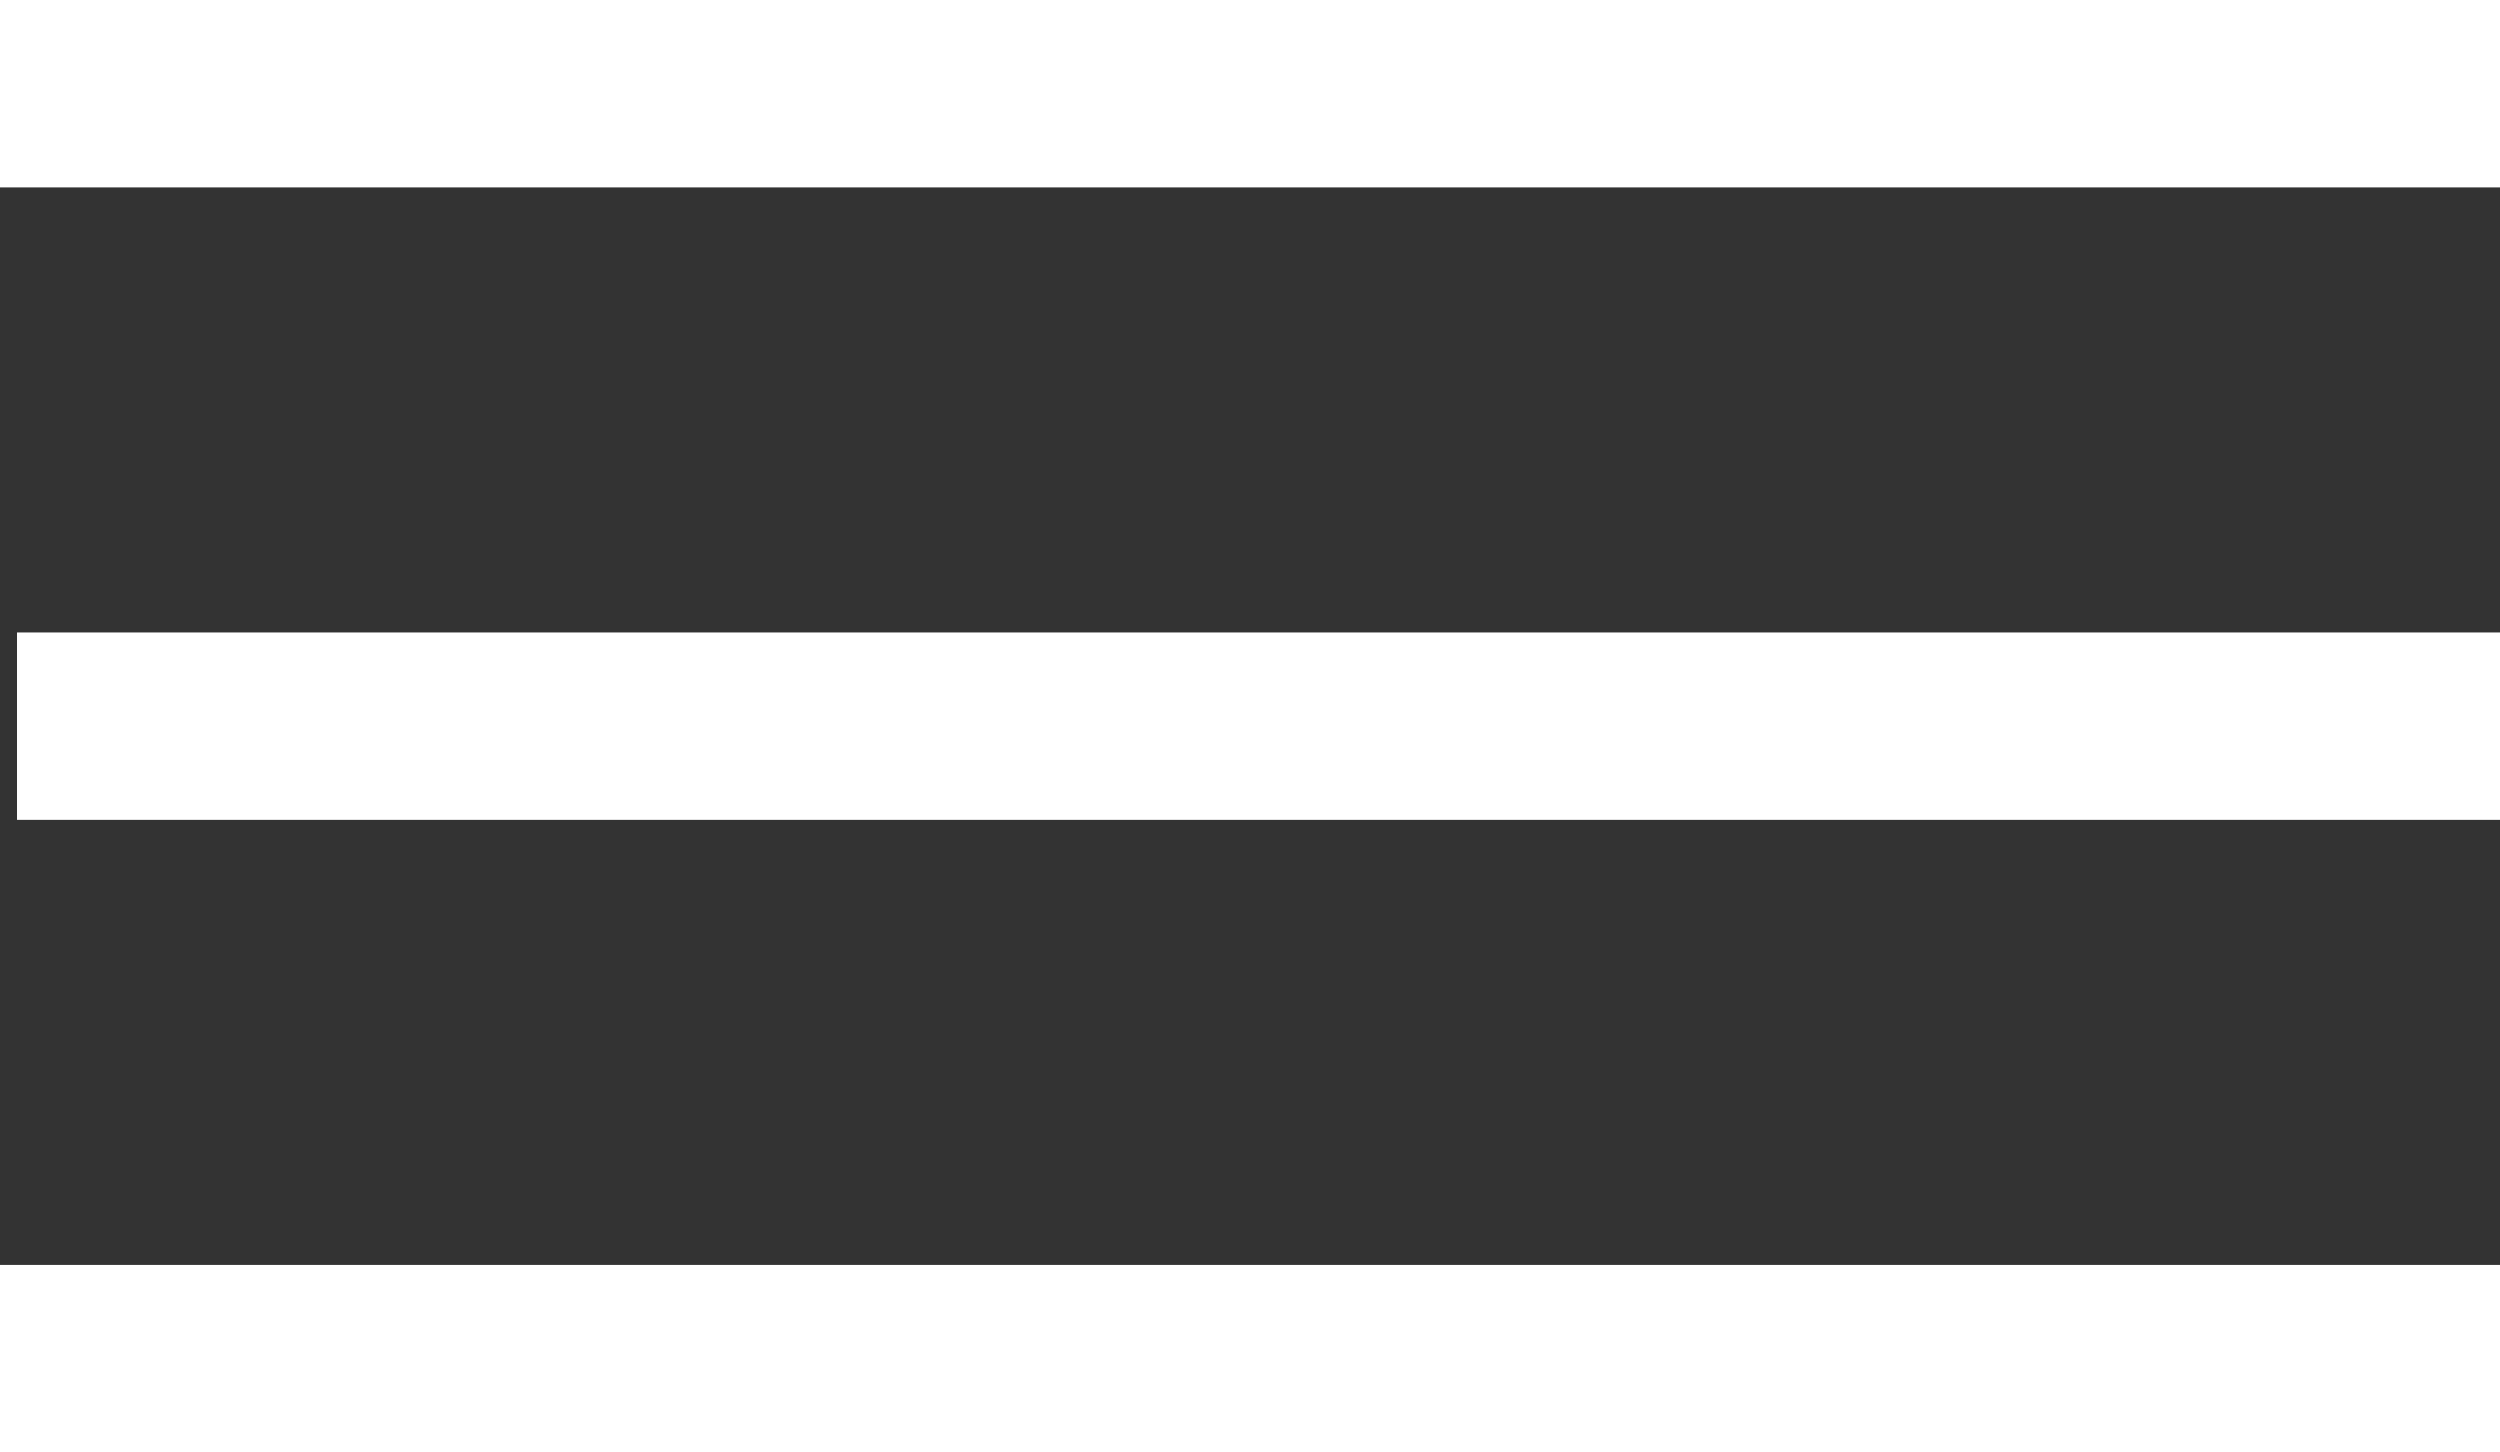
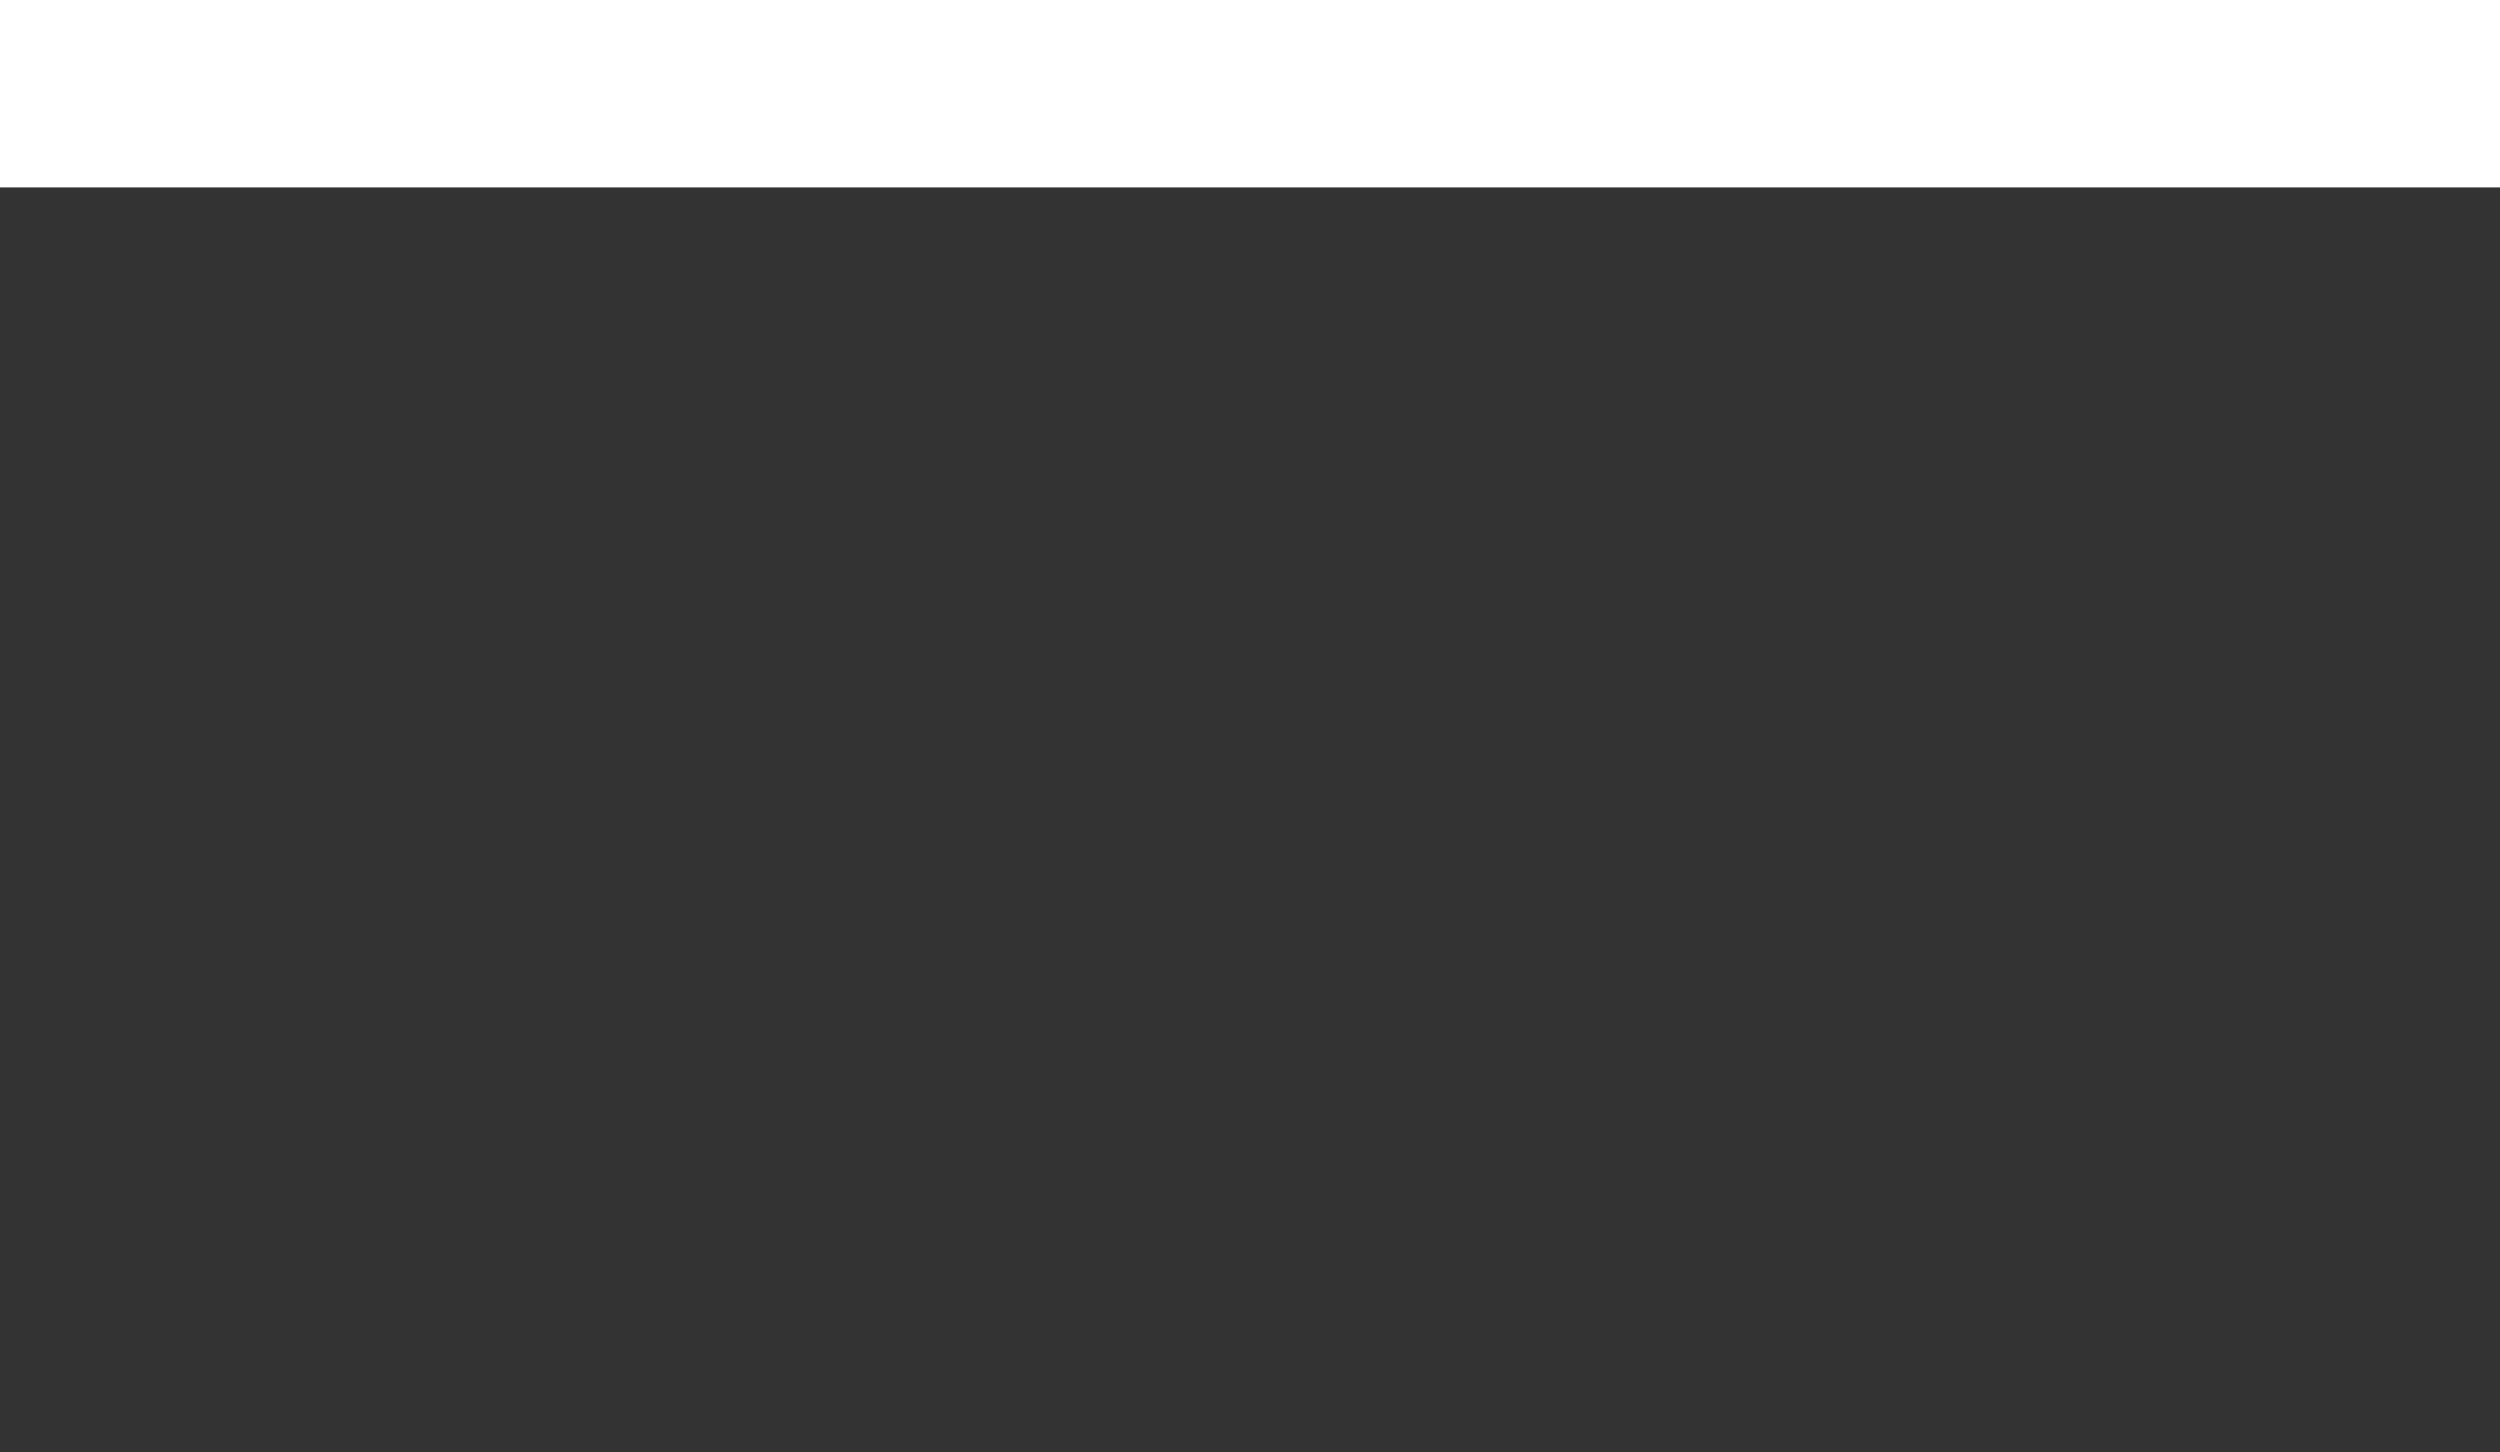
<svg xmlns="http://www.w3.org/2000/svg" width="53.363" height="31" viewBox="0 0 53.363 31">
  <rect x="0" y="0" width="53.363" height="31" fill="#333333" stroke="none" />
  <g id="Group_3" data-name="Group 3" transform="translate(-1726.637 -46.5)">
    <line id="Line_1" data-name="Line 1" x1="53.363" transform="translate(1726.637 48.5)" fill="none" stroke="#fff" stroke-width="4" />
-     <line id="Line_2" data-name="Line 2" x1="53" transform="translate(1727 62)" fill="none" stroke="#fff" stroke-width="4" />
-     <line id="Line_3" data-name="Line 3" x1="53.363" transform="translate(1726.637 75.5)" fill="none" stroke="#fff" stroke-width="4" />
  </g>
</svg>